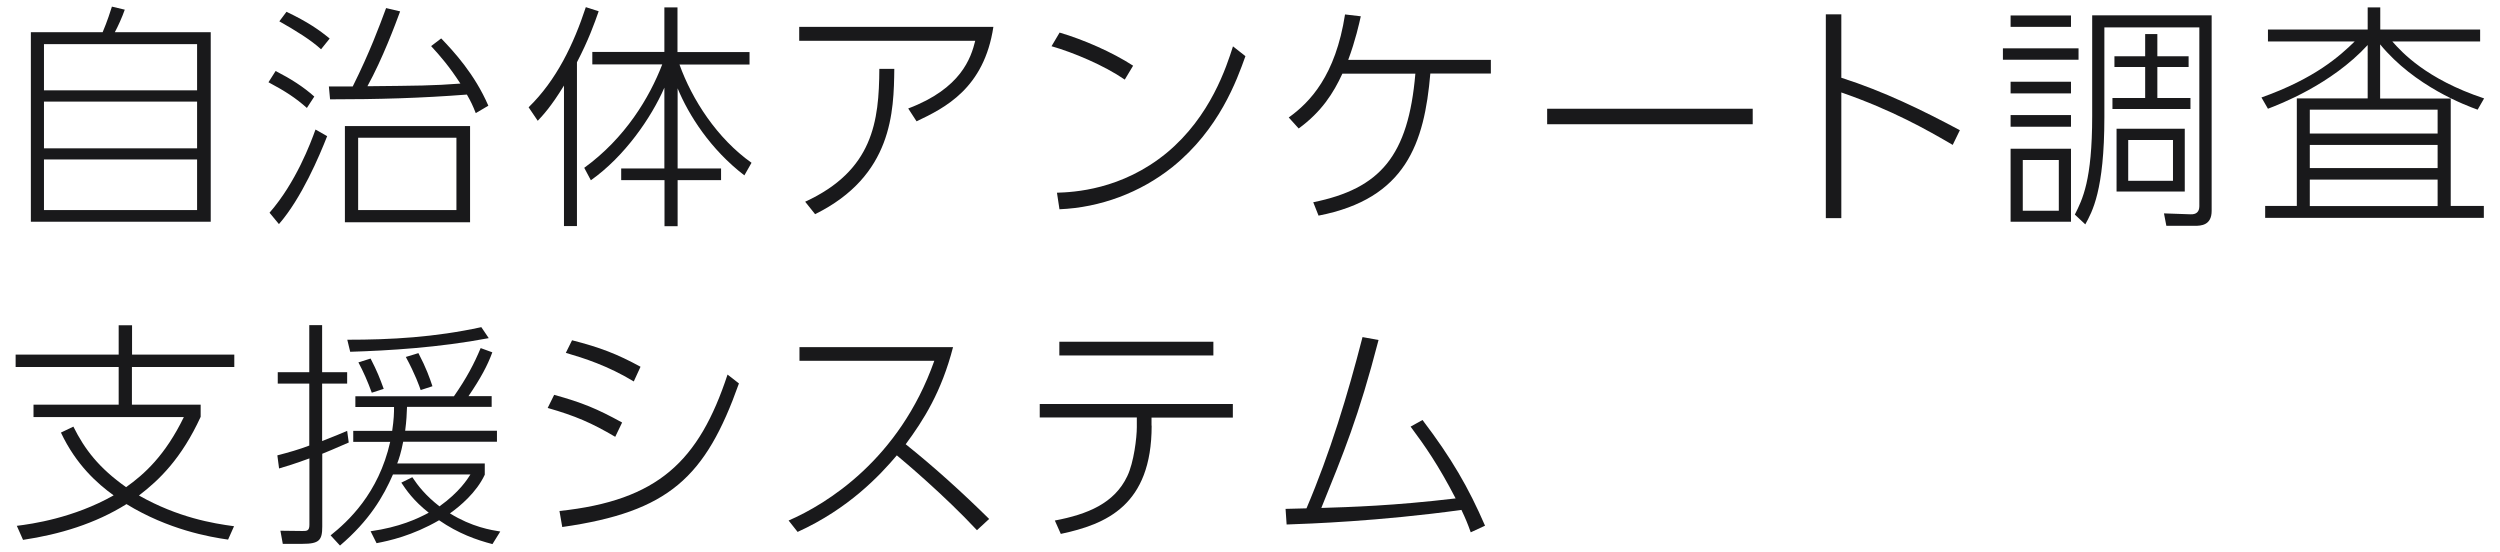
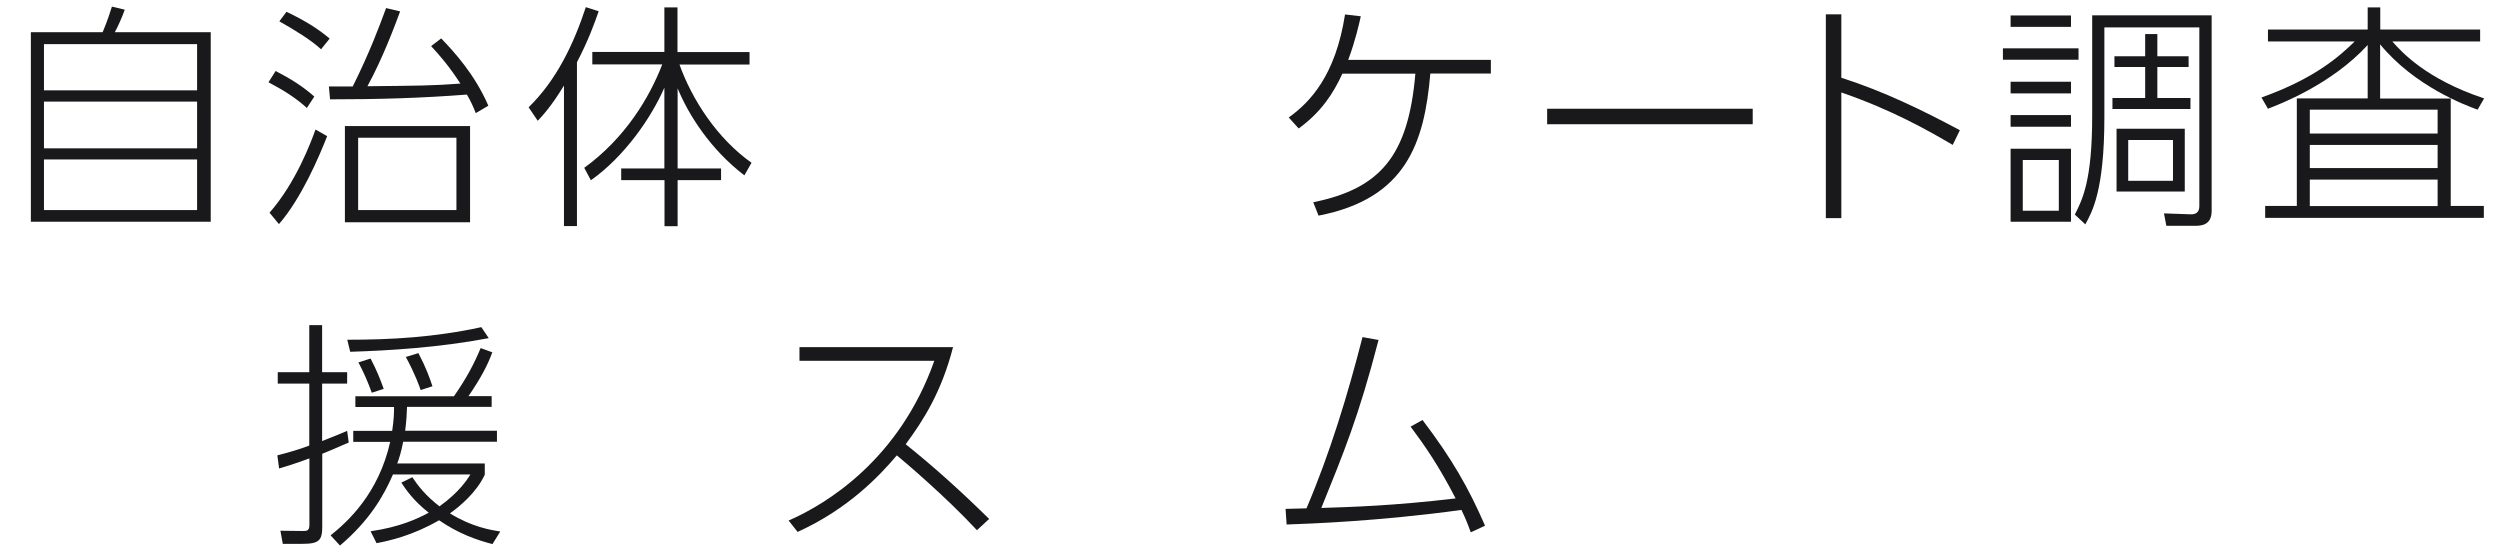
<svg xmlns="http://www.w3.org/2000/svg" version="1.1" id="レイヤー_1" x="0px" y="0px" viewBox="0 0 188.75 41.68" style="enable-background:new 0 0 188.75 41.68;" xml:space="preserve">
  <style type="text/css">
	.st0{fill:#19191B;}
</style>
  <g>
    <path class="st0" d="M7.75,2.43c0.32-0.74,0.63-1.69,0.7-1.93l0.97,0.23C9.23,1.28,8.9,2.01,8.67,2.43h7.24v14.31H2.33V2.43H7.75z    M14.88,3.33H3.32v3.49h11.56V3.33z M14.88,7.67H3.32v3.53h11.56V7.67z M14.88,12.04H3.32v3.82h11.56V12.04z" />
    <path class="st0" d="M23.17,8.15c-0.83-0.74-1.62-1.26-2.9-1.94l0.54-0.85c1.15,0.59,2.09,1.19,2.92,1.93L23.17,8.15z M20.35,16.06   c2-2.29,3.11-5.28,3.47-6.28l0.88,0.5c-0.58,1.48-1.93,4.68-3.64,6.64L20.35,16.06z M24.24,3.72c-0.76-0.7-1.93-1.42-3.15-2.11   l0.54-0.72c1.6,0.76,2.5,1.39,3.26,2.02L24.24,3.72z M33.31,2.9c0.95,0.99,2.52,2.68,3.56,5.08l-0.95,0.56   c-0.23-0.58-0.36-0.86-0.67-1.4c-3.46,0.27-6.7,0.36-10.33,0.36l-0.09-0.97h1.8c1.3-2.61,2.02-4.57,2.52-5.92l1.06,0.25   c-0.38,1.03-1.33,3.58-2.47,5.65c3.82-0.04,4.92-0.04,7.02-0.2c-0.83-1.28-1.51-2.07-2.21-2.83L33.31,2.9z M35.49,16.78h-9.45V9.52   h9.45V16.78z M34.46,10.4h-7.42v5.46h7.42V10.4z" />
    <path class="st0" d="M43.57,17.07h-0.99V6.46c-0.99,1.62-1.6,2.25-1.98,2.66L39.91,8.1c2.11-2.05,3.4-4.77,4.32-7.56l0.97,0.31   c-0.32,0.92-0.77,2.18-1.64,3.85V17.07z M44.11,12.67c3.1-2.25,4.93-5.31,5.89-7.81h-5.28V3.92h5.44V0.56h0.99v3.37h5.44v0.94   h-5.29c0.95,2.65,2.84,5.58,5.44,7.42l-0.54,0.95c-2.56-1.96-4.2-4.54-5.04-6.57v6.05h3.28v0.88h-3.28v3.48h-0.99v-3.48H46.9v-0.88   h3.26V6.62c-0.99,2.27-3.01,5.2-5.55,6.99L44.11,12.67z" />
-     <path class="st0" d="M75,2.03c-0.7,4.65-3.67,6.12-5.8,7.13l-0.63-0.97c4-1.51,4.74-3.82,5.06-5.11H60.34V2.03H75z M60.79,15.23   c5.13-2.36,5.58-6.07,5.6-10.03h1.13c-0.04,3.19-0.11,8.07-5.98,10.97L60.79,15.23z" />
-     <path class="st0" d="M84.92,6.01c-1.57-1.08-3.89-2.05-5.53-2.52L80,2.46c1.78,0.52,3.98,1.48,5.55,2.5L84.92,6.01z M79.8,14.55   c1.24-0.04,4.88-0.2,8.3-3.02c3.31-2.75,4.5-6.5,4.99-8.03l0.94,0.74c-0.65,1.82-1.98,5.53-5.51,8.37   c-2.43,1.94-5.44,3.06-8.53,3.19L79.8,14.55z" />
    <path class="st0" d="M99.15,15.27c5.06-1.03,7.18-3.49,7.71-9.71h-5.51c-0.67,1.46-1.57,2.88-3.3,4.14L97.3,8.87   c1.6-1.15,3.53-3.15,4.25-7.78l1.19,0.14c-0.11,0.5-0.41,1.85-0.95,3.29h10.77v1.03h-4.57c-0.45,5.26-1.84,9.45-8.44,10.73   L99.15,15.27z" />
    <path class="st0" d="M132.33,8.21v1.17h-15.52V8.21H132.33z" />
    <path class="st0" d="M147.43,10.94c-1.93-1.13-4.57-2.63-8.41-3.96v9.49h-1.17V1.08h1.17v4.79c3.22,1.03,6.12,2.45,8.95,3.96   L147.43,10.94z" />
    <path class="st0" d="M156.93,3.65v0.86h-5.71V3.65H156.93z M156.36,1.17v0.86h-4.56V1.17H156.36z M156.36,6.17v0.88h-4.56V6.17   H156.36z M156.36,8.69v0.88h-4.56V8.69H156.36z M156.36,11.23v5.51h-4.56v-5.51H156.36z M155.44,12.08h-2.72v3.83h2.72V12.08z    M158.88,2.07v6.79c0,5.53-0.92,7.13-1.44,8.08l-0.79-0.74c0.58-1.15,1.31-2.57,1.31-7.44v-7.6h9.02v14.76   c0,1.1-0.81,1.13-1.28,1.13h-2.14l-0.18-0.94l2,0.07c0.43,0.02,0.67-0.18,0.67-0.61V2.07H158.88z M162.88,4.25h2.36v0.81h-2.36V7.4   h2.5v0.83h-5.89V7.4h2.47V5.06h-2.32V4.25h2.32V2.57h0.92V4.25z M164.95,9.72v4.74h-5.15V9.72H164.95z M164.06,10.57h-3.38v3.08   h3.38V10.57z" />
    <path class="st0" d="M185.03,7.43v8.12h2.5v0.9h-16.51v-0.9h2.39V7.43h5.35V3.4c-2.77,3.01-6.68,4.48-7.53,4.81l-0.49-0.85   c4.05-1.44,5.91-3.13,7.04-4.23h-6.55v-0.9h7.53V0.56h0.95v1.67h7.54v0.9h-6.63c0.7,0.79,2.54,2.84,6.93,4.3l-0.49,0.85   c-0.86-0.31-4.75-1.75-7.36-4.93v4.09H185.03z M184.04,8.28h-9.65v1.8h9.65V8.28z M184.04,10.94h-9.65v1.75h9.65V10.94z    M184.04,13.56h-9.65v2h9.65V13.56z" />
-     <path class="st0" d="M17.22,40.74c-1.4-0.2-4.5-0.74-7.67-2.68c-2.36,1.48-5.06,2.29-7.81,2.7L1.27,39.7   c1.13-0.14,4.27-0.58,7.31-2.3c-1.22-0.88-2.83-2.3-3.98-4.74l0.94-0.45c0.86,1.73,1.94,3.13,3.98,4.57   c1.37-0.97,2.95-2.39,4.36-5.29H2.53v-0.94h6.43v-2.84H1.18v-0.94h7.78v-2.21h1.01v2.21h7.72v0.94H9.96v2.84h5.19v0.92   c-1.44,3.13-3.1,4.75-4.66,5.94c2.95,1.67,5.6,2.11,7.18,2.32L17.22,40.74z" />
    <path class="st0" d="M26.33,33.41c-1.12,0.49-1.67,0.72-2,0.85v5.49c0,1.03-0.22,1.31-1.49,1.31h-1.49l-0.18-0.99l1.67,0.02   c0.32,0,0.52,0,0.52-0.47v-5.01c-1.13,0.41-1.76,0.61-2.29,0.76l-0.13-0.99c0.85-0.22,1.66-0.45,2.41-0.74v-4.68h-2.38V28.1h2.38   v-3.55h0.97v3.55h1.89v0.86h-1.89v4.34c1.03-0.4,1.44-0.58,1.89-0.77L26.33,33.41z M24.96,40.42c1.3-1.04,3.62-3.15,4.5-7.06h-2.79   v-0.83h2.94c0.13-0.88,0.14-1.35,0.14-1.8h-2.92v-0.81h7.44c0.97-1.39,1.53-2.47,2.02-3.64l0.88,0.32   c-0.36,0.99-0.88,1.96-1.8,3.31h1.75v0.81h-6.39c-0.02,0.54-0.04,1.04-0.14,1.8h6.93v0.83h-7.08c-0.16,0.83-0.32,1.3-0.45,1.64   h6.61v0.85c-0.63,1.35-1.87,2.38-2.63,2.92c1.66,1.03,3.11,1.26,3.8,1.37l-0.59,0.95c-1.22-0.32-2.56-0.79-4.03-1.8   c-2.02,1.17-3.78,1.55-4.72,1.73l-0.45-0.9c2.18-0.31,3.53-0.94,4.39-1.4c-1.17-0.92-1.71-1.73-2.07-2.27l0.83-0.41   c0.43,0.65,1.01,1.39,2.05,2.2c1.51-1.08,2.11-2.05,2.34-2.41h-5.85c-0.72,1.66-1.78,3.48-4,5.37L24.96,40.42z M26.22,25.65   c3.3,0,6.59-0.18,10.12-0.95l0.56,0.83c-3.8,0.72-7.58,0.94-10.46,1.03L26.22,25.65z M28.07,29.65c-0.31-0.85-0.63-1.58-1.01-2.29   l0.92-0.29c0.5,0.97,0.7,1.49,0.99,2.29L28.07,29.65z M31.76,29.45c-0.09-0.27-0.41-1.19-1.12-2.5l0.95-0.29   c0.58,1.1,0.85,1.87,1.06,2.5L31.76,29.45z" />
-     <path class="st0" d="M46.45,32.98c-1.8-1.06-3.01-1.58-5.1-2.18l0.49-0.99c2.12,0.59,3.22,1.04,5.13,2.09L46.45,32.98z    M42.24,38.58c7.44-0.79,10.53-3.75,12.69-10.3l0.86,0.67c-2.52,7.09-5.28,9.69-13.34,10.84L42.24,38.58z M47.85,28.8   c-1.96-1.19-3.76-1.76-5.13-2.16l0.47-0.95c2.11,0.54,3.39,1.03,5.17,2L47.85,28.8z" />
    <path class="st0" d="M71.96,26.19c-0.88,3.42-2.25,5.55-3.58,7.35c2.2,1.76,4.27,3.64,6.3,5.64l-0.92,0.85   c-2.47-2.65-5.51-5.2-6.05-5.65c-1.28,1.51-3.62,4.02-7.49,5.78l-0.68-0.86c2.86-1.24,8.37-4.61,11-12.06H60.36v-1.03H71.96z" />
-     <path class="st0" d="M86.95,32.14c0,6.03-3.44,7.44-6.86,8.17l-0.45-1.01c2.48-0.47,4.5-1.3,5.47-3.35   c0.5-1.04,0.72-2.92,0.72-3.69v-0.74h-7.33V30.5h14.58v1.03h-6.14V32.14z M91.61,25.8v1.04H79.98V25.8H91.61z" />
    <path class="st0" d="M97.06,38.42c0.23,0,1.33-0.04,1.58-0.04c1.78-4.18,3.1-8.53,4.23-12.93l1.21,0.22   c-1.51,5.83-2.65,8.55-4.32,12.68c2.2-0.07,5.42-0.16,10.14-0.72c-1.33-2.56-2.3-3.94-3.4-5.42l0.9-0.5   c2.2,2.9,3.46,5.08,4.72,7.98l-1.08,0.5c-0.23-0.65-0.38-1.01-0.7-1.69c-6.28,0.86-11.47,1.04-13.2,1.1L97.06,38.42z" />
  </g>
</svg>